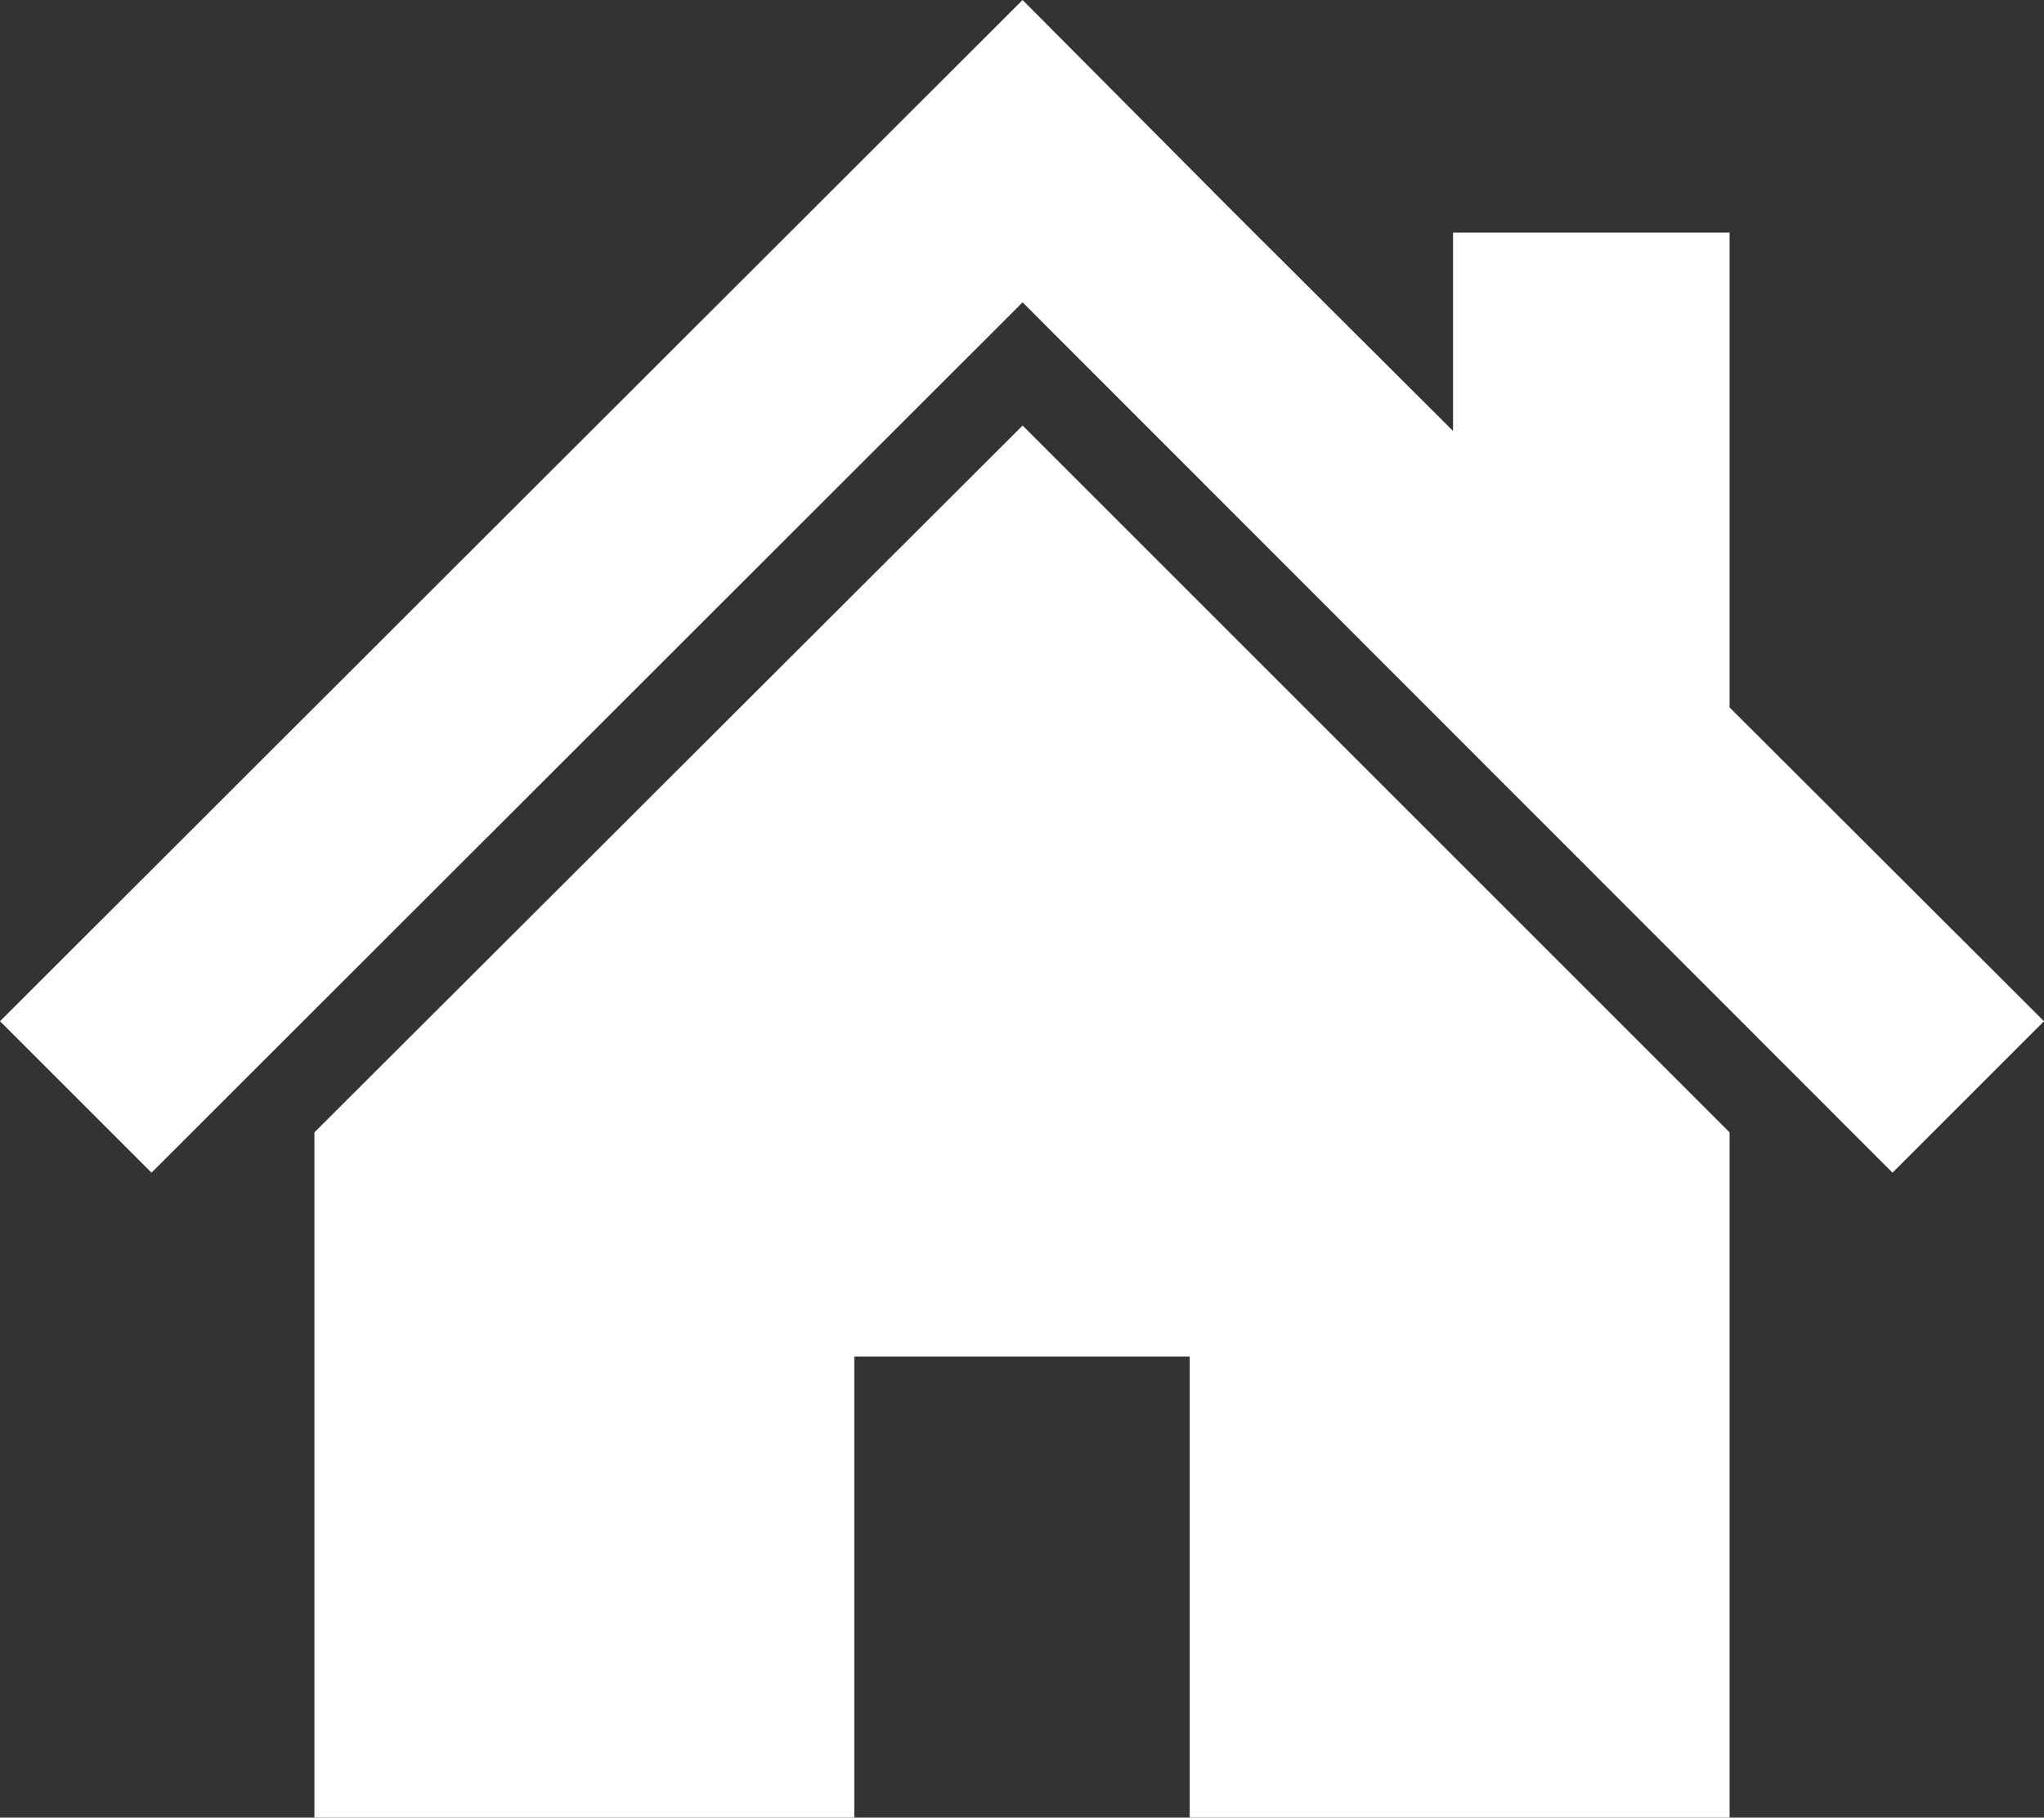
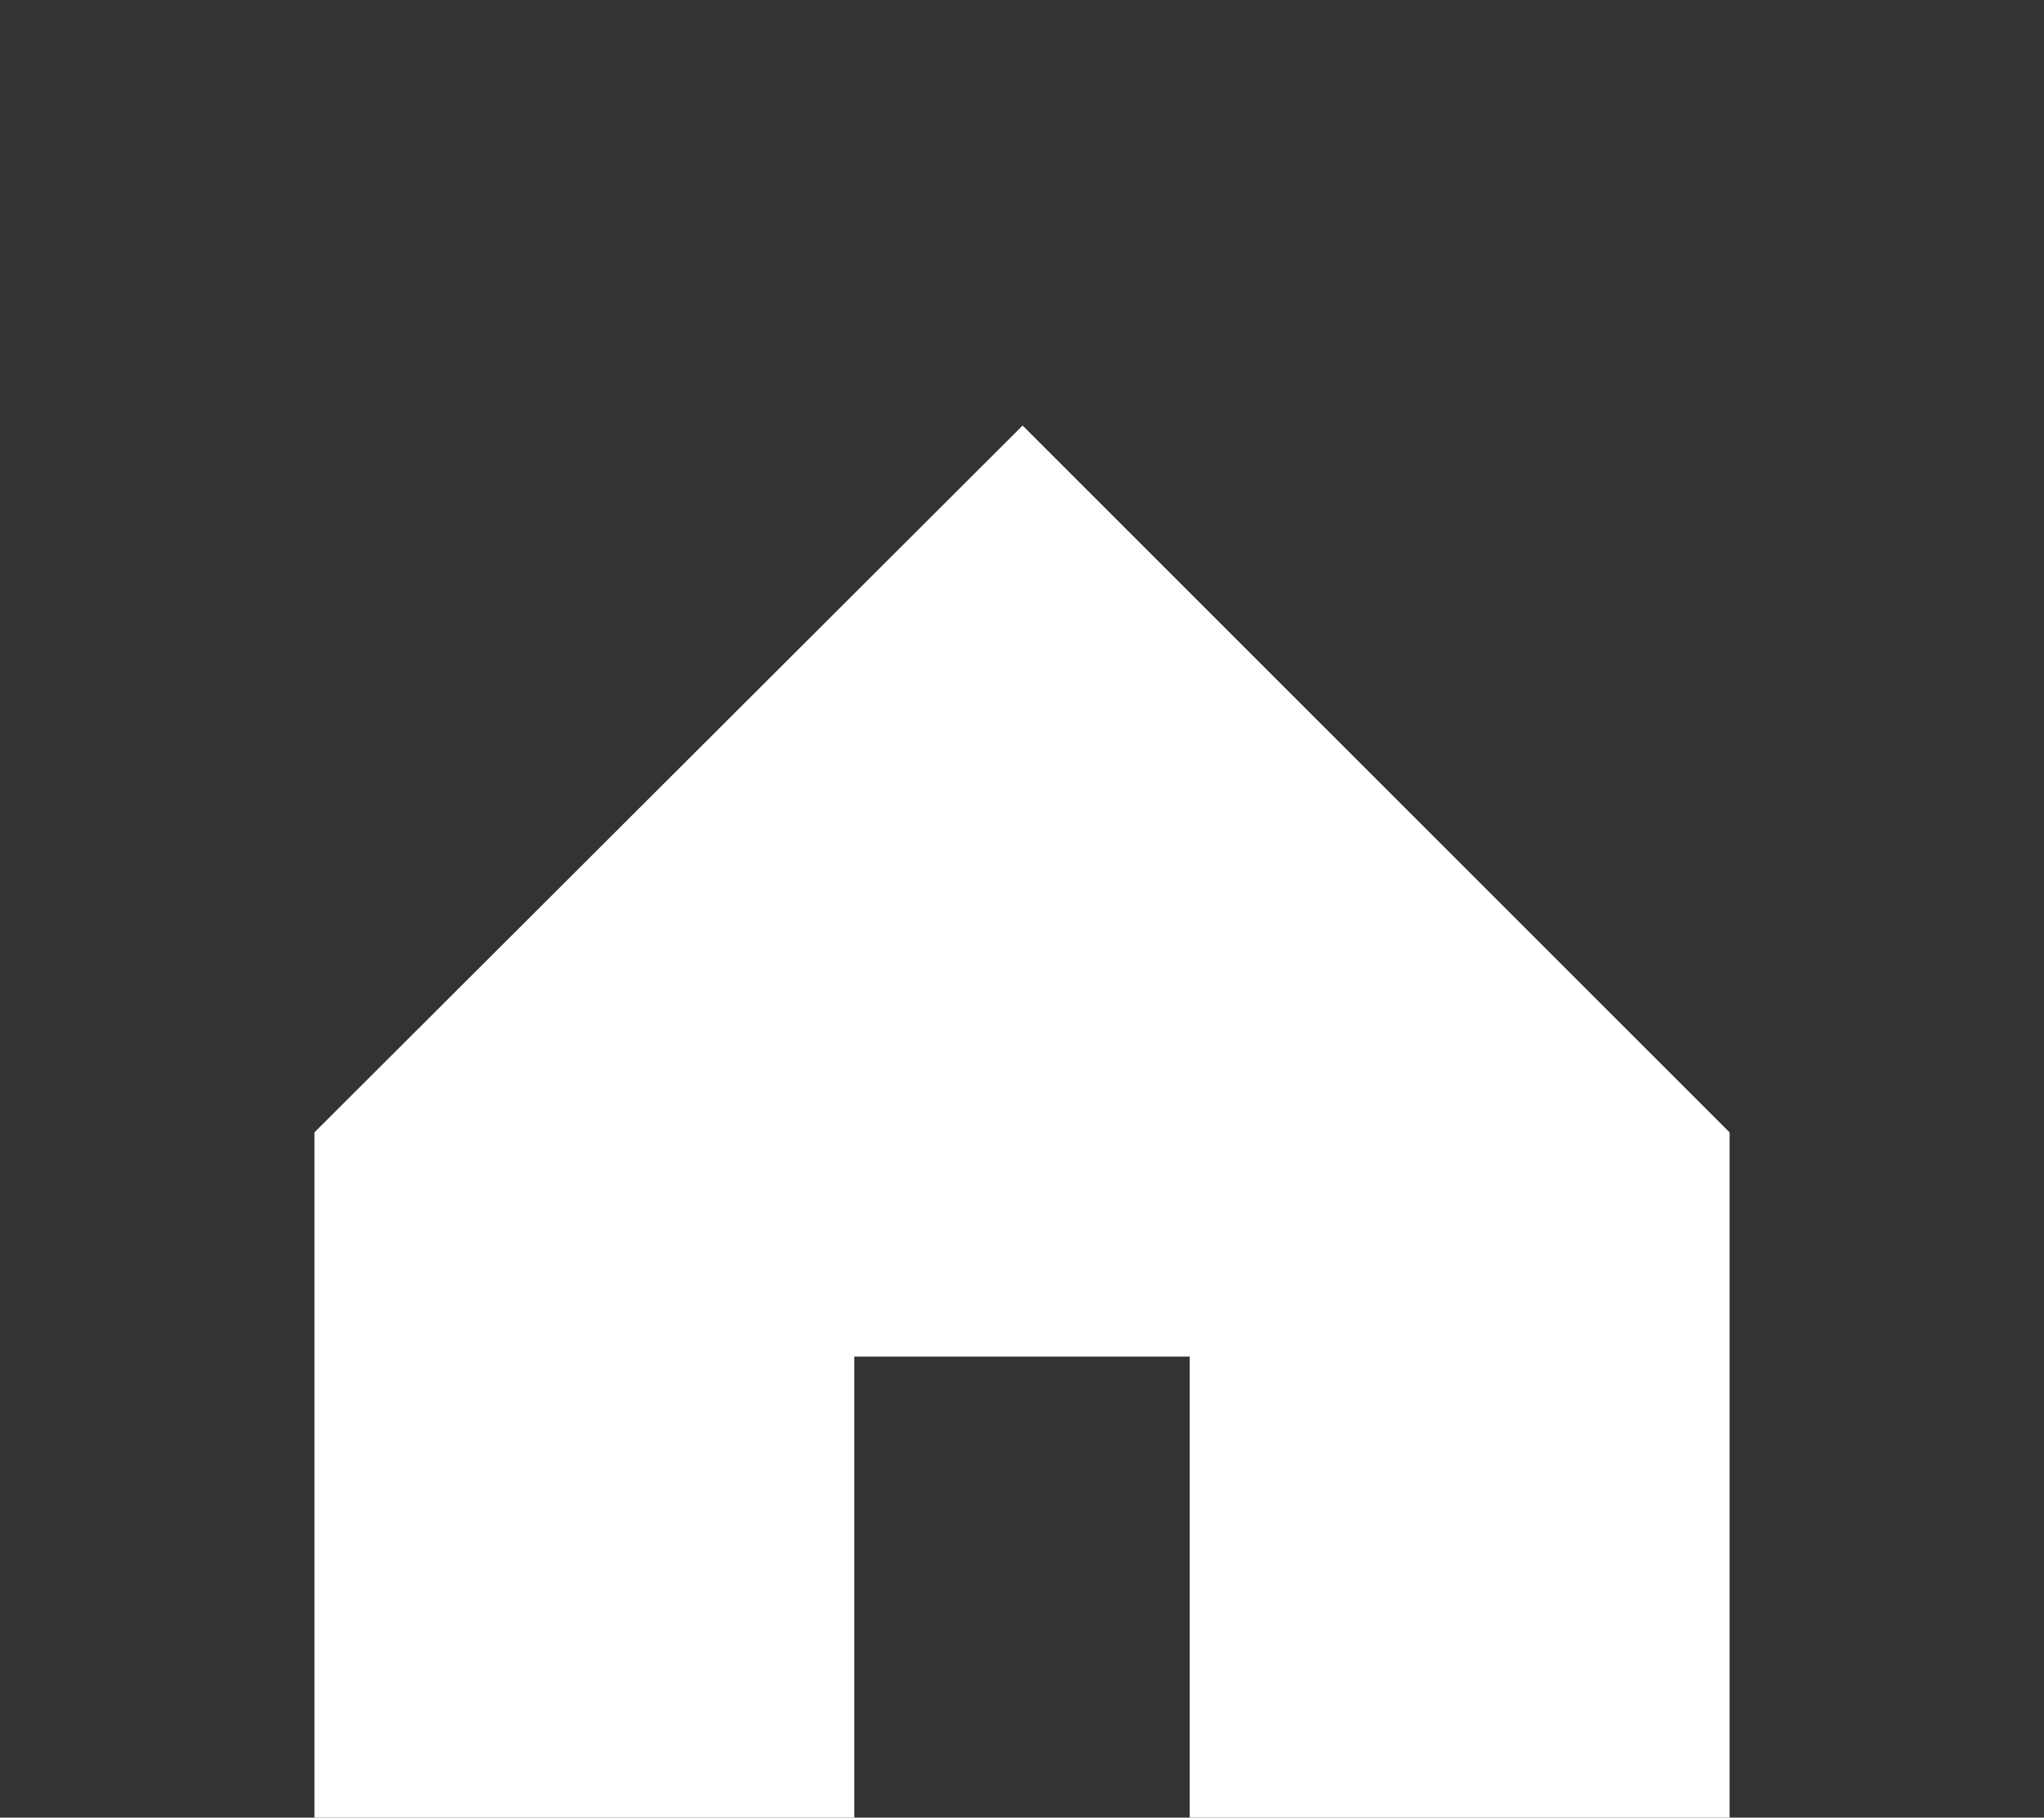
<svg xmlns="http://www.w3.org/2000/svg" id="_レイヤー_2" width="34" height="30.24" viewBox="0 0 34 30.24">
  <rect x="0" y="0" width="34" height="30.24" fill="#333333" stroke="none" />
  <defs>
    <style>.cls-1{fill:#fff;}</style>
  </defs>
  <g id="_コンテンツ">
    <g>
-       <polygon class="cls-1" points="28.77 11.77 28.77 3.87 24.17 3.87 24.17 7.17 20.51 3.52 17.01 0 0 16.99 2.52 19.51 17.01 5.03 31.48 19.51 34 16.99 28.77 11.77" />
      <polygon class="cls-1" points="5.23 18.84 5.23 30.24 14.21 30.24 14.21 22.57 19.79 22.57 19.79 30.24 28.77 30.24 28.77 18.84 17.01 7.08 5.23 18.84" />
    </g>
  </g>
</svg>